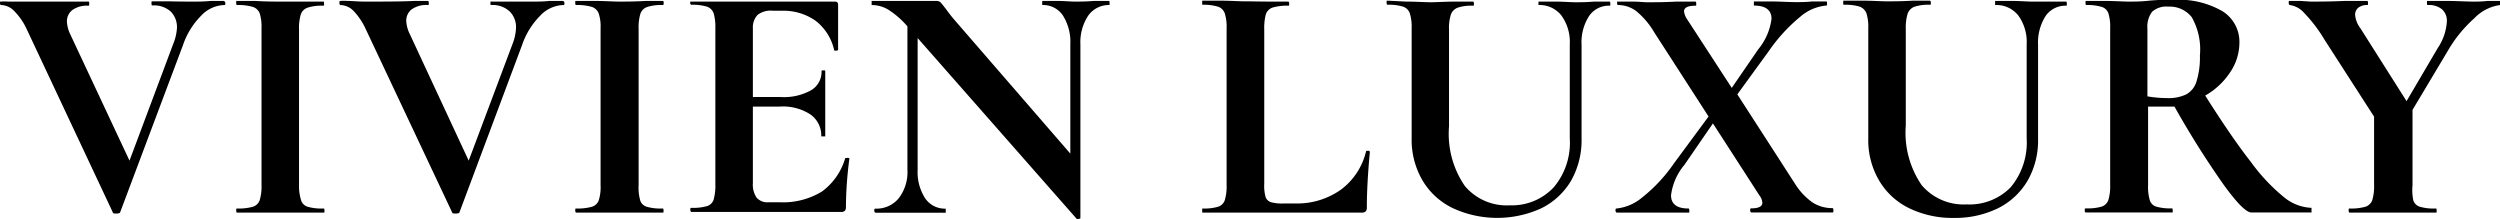
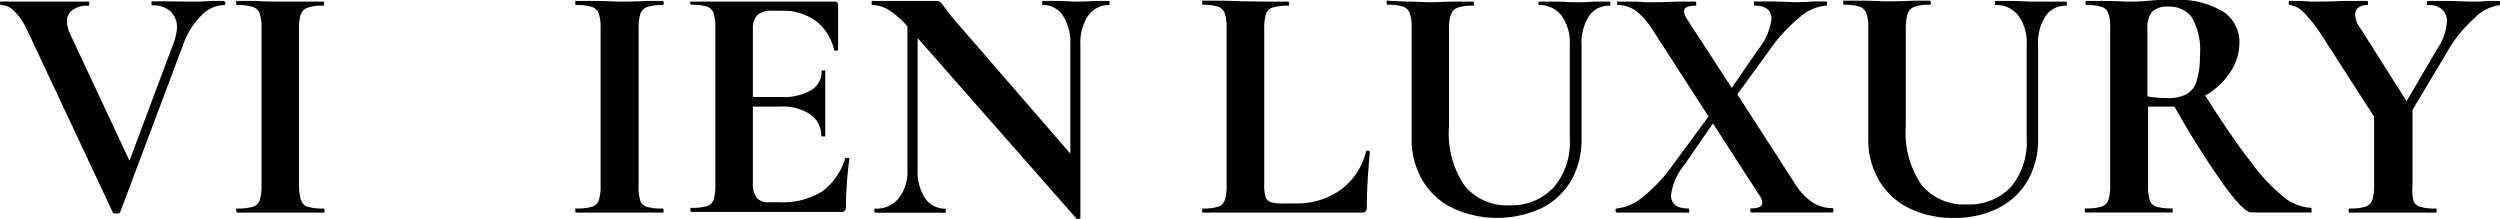
<svg xmlns="http://www.w3.org/2000/svg" id="Layer_1" data-name="Layer 1" viewBox="0 0 188.61 16.53">
  <title>logo-vivien-black</title>
  <path d="M21.93,4.1c0,.11,0,.16-.08.16a2.5,2.5,0,0,0-1.76.82,5.76,5.76,0,0,0-1.35,2.19L14,19.88c0,.07-.12.11-.29.11s-.26,0-.28-.11L6.94,6.07A4.76,4.76,0,0,0,6,4.71a1.41,1.41,0,0,0-1-.45s-.07,0-.07-.16S5,4,5,4a3.22,3.22,0,0,1,.54,0C5.88,4,6.32,4,6.87,4,8.33,4,9.57,4,10.59,4c.28,0,.62,0,1,0,.05,0,.07,0,.07.15s0,.16-.07.16a1.89,1.89,0,0,0-1.19.32,1.06,1.06,0,0,0-.42.9,2.57,2.57,0,0,0,.28,1L14.7,16,18,7.19A3.72,3.72,0,0,0,18.28,6a1.67,1.67,0,0,0-.47-1.25,1.88,1.88,0,0,0-1.37-.46c-.05,0-.08,0-.08-.16s0-.15.08-.15l1.25,0C18.41,4,19,4,19.61,4c.32,0,.72,0,1.2-.05l1,0S21.93,4,21.93,4.1Z" transform="translate(-4.93 -3.88)" />
  <path d="M27.65,19a.73.73,0,0,0,.5.48,3.74,3.74,0,0,0,1.18.13c.05,0,.08,0,.08.16s0,.15-.08.15q-.84,0-1.32,0l-1.94,0-1.89,0q-.51,0-1.38,0s-.05-.05-.05-.15,0-.16.05-.16a4,4,0,0,0,1.2-.13.79.79,0,0,0,.52-.49,3.56,3.56,0,0,0,.14-1.14V6a3.34,3.34,0,0,0-.14-1.12A.83.83,0,0,0,24,4.4a3.91,3.91,0,0,0-1.2-.14s-.05,0-.05-.16,0-.15.05-.15l1.38,0C25,4,25.59,4,26.07,4S27.25,4,28,4l1.3,0c.05,0,.08,0,.08.15s0,.16-.08.16a3.41,3.41,0,0,0-1.17.15.82.82,0,0,0-.51.52,3.62,3.62,0,0,0-.13,1.14V17.84A3.56,3.56,0,0,0,27.65,19Z" transform="translate(-4.93 -3.88)" />
-   <path d="M47.51,4.1c0,.11,0,.16-.08.16a2.5,2.5,0,0,0-1.76.82,5.76,5.76,0,0,0-1.35,2.19L39.6,19.88c0,.07-.11.11-.28.11s-.27,0-.29-.11L32.52,6.07a5,5,0,0,0-.91-1.36,1.45,1.45,0,0,0-1-.45s-.07,0-.07-.16,0-.15.07-.15a3.22,3.22,0,0,1,.54,0c.34,0,.78.05,1.33.05,1.46,0,2.7,0,3.73-.05q.41,0,1,0s.07,0,.07.15,0,.16-.07.16A1.89,1.89,0,0,0,36,4.58a1.06,1.06,0,0,0-.42.9,2.57,2.57,0,0,0,.28,1L40.29,16,43.6,7.19A3.72,3.72,0,0,0,43.86,6a1.67,1.67,0,0,0-.47-1.25A1.88,1.88,0,0,0,42,4.26c-.05,0-.07,0-.07-.16S42,4,42,4l1.25,0C44,4,44.63,4,45.19,4c.32,0,.72,0,1.2-.05l1,0C47.49,4,47.51,4,47.51,4.1Z" transform="translate(-4.93 -3.88)" />
  <path d="M53.23,19a.73.73,0,0,0,.5.48,3.74,3.74,0,0,0,1.18.13c.05,0,.08,0,.08.16s0,.15-.08.15q-.84,0-1.32,0l-1.94,0-1.89,0q-.51,0-1.38,0s-.05-.05-.05-.15,0-.16.05-.16a4,4,0,0,0,1.2-.13A.79.79,0,0,0,50.1,19a3.3,3.3,0,0,0,.14-1.14V6A3.1,3.1,0,0,0,50.1,4.9a.83.83,0,0,0-.52-.5,3.91,3.91,0,0,0-1.2-.14s-.05,0-.05-.16,0-.15.05-.15l1.38,0c.78,0,1.41.05,1.89.05s1.18,0,2-.05l1.3,0C55,4,55,4,55,4.1s0,.16-.08.16a3.41,3.41,0,0,0-1.17.15.82.82,0,0,0-.51.52,3.62,3.62,0,0,0-.13,1.14V17.84A3.56,3.56,0,0,0,53.23,19Z" transform="translate(-4.93 -3.88)" />
  <path d="M68.8,15.8a.23.23,0,0,1,.14,0s.07,0,.07.06a28.92,28.92,0,0,0-.26,3.63.4.4,0,0,1-.08.29.38.38,0,0,1-.3.09H57.08s-.07-.05-.07-.15,0-.16.07-.16a3.81,3.81,0,0,0,1.19-.13.76.76,0,0,0,.5-.49,3.94,3.94,0,0,0,.13-1.14V6a3.69,3.69,0,0,0-.13-1.12.82.82,0,0,0-.51-.5,3.81,3.81,0,0,0-1.18-.14S57,4.21,57,4.1,57,4,57.08,4H67.91c.17,0,.25.08.25.23l0,3.4s0,.06-.14.07-.15,0-.16-.05a3.86,3.86,0,0,0-1.38-2.19A4.19,4.19,0,0,0,64,4.69h-.77A1.61,1.61,0,0,0,62.09,5a1.36,1.36,0,0,0-.36,1v5.2h2.12a4.19,4.19,0,0,0,2.27-.51,1.6,1.6,0,0,0,.79-1.43c0-.05,0-.07.14-.07s.14,0,.14.07l0,2.3,0,1.23c0,.58,0,1,0,1.38,0,0,0,0-.15,0s-.15,0-.15,0a1.94,1.94,0,0,0-.81-1.65,3.79,3.79,0,0,0-2.31-.6H61.73v5.77a1.77,1.77,0,0,0,.28,1.1,1.07,1.07,0,0,0,.89.35h.85a5.63,5.63,0,0,0,3.19-.81,4.76,4.76,0,0,0,1.76-2.53S68.73,15.8,68.8,15.8Z" transform="translate(-4.93 -3.88)" />
  <path d="M88.64,4.1c0,.11,0,.16,0,.16a1.9,1.9,0,0,0-1.61.8,3.61,3.61,0,0,0-.59,2.16V20.29c0,.05,0,.09-.11.1a.19.19,0,0,1-.17,0l-12-13.64v9.94a3.67,3.67,0,0,0,.56,2.14,1.79,1.79,0,0,0,1.56.79s0,0,0,.16,0,.15,0,.15c-.48,0-.85,0-1.1,0l-1.38,0-1.58,0c-.29,0-.71,0-1.25,0,0,0-.08-.05-.08-.15s0-.16.08-.16a2.17,2.17,0,0,0,1.77-.79,3.24,3.24,0,0,0,.65-2.14V5.87A6.48,6.48,0,0,0,71.93,4.6a2.44,2.44,0,0,0-1.24-.34s0,0,0-.16,0-.15,0-.15l1.07,0,1,0,1.94,0q.36,0,.87,0a.46.46,0,0,1,.31.1c.07.07.19.22.36.44.29.39.49.65.61.79l8.83,10.19V7.22a3.73,3.73,0,0,0-.56-2.17,1.79,1.79,0,0,0-1.56-.79s0,0,0-.16,0-.15,0-.15l1.1,0c.55,0,1,.05,1.38.05s.82,0,1.43-.05l1.15,0S88.64,4,88.64,4.1Z" transform="translate(-4.93 -3.88)" />
  <path d="M100.31,17.74a3.2,3.2,0,0,0,.1,1,.63.63,0,0,0,.39.39,3.2,3.2,0,0,0,1,.1h.87a5.7,5.7,0,0,0,3.45-1.06A5.06,5.06,0,0,0,108,15.26s0,0,.1,0a.19.19,0,0,1,.11,0s.07.05.07.06c-.16,1.69-.23,3.09-.23,4.22a.4.4,0,0,1-.09.29.41.41,0,0,1-.3.09H95.63s0-.05,0-.15,0-.16,0-.16a3.81,3.81,0,0,0,1.19-.13.78.78,0,0,0,.51-.49,3.56,3.56,0,0,0,.14-1.14V6a3.34,3.34,0,0,0-.14-1.12.83.83,0,0,0-.52-.5,3.81,3.81,0,0,0-1.18-.14s0,0,0-.16,0-.15,0-.15l1.31,0c.78,0,1.42.05,1.94.05S100,4,100.82,4l1.3,0s.07,0,.07.15,0,.16-.07.16a3.81,3.81,0,0,0-1.18.14.81.81,0,0,0-.51.51,4,4,0,0,0-.12,1.14Z" transform="translate(-4.93 -3.88)" />
  <path d="M122.73,5.05A2.09,2.09,0,0,0,121,4.26s0,0,0-.16S121,4,121,4l1.23,0c.65,0,1.17.05,1.56.05s.79,0,1.4-.05l1.18,0s.05,0,.05.15,0,.16-.05.16a1.79,1.79,0,0,0-1.56.79,3.65,3.65,0,0,0-.56,2.17v7.1a6.18,6.18,0,0,1-.79,3.14,5.36,5.36,0,0,1-2.24,2.08,8,8,0,0,1-6.67,0,5.36,5.36,0,0,1-2.29-2.08,6.08,6.08,0,0,1-.83-3.2V6a3.34,3.34,0,0,0-.14-1.12.82.82,0,0,0-.51-.5,3.62,3.62,0,0,0-1.16-.14s-.08,0-.08-.16,0-.15.08-.15L111,4c.78,0,1.41.05,1.87.05S114,4,114.76,4l1.3,0s.07,0,.07.15,0,.16-.07.16a3.27,3.27,0,0,0-1.16.15.87.87,0,0,0-.51.52,3.3,3.3,0,0,0-.14,1.14v7.3a6.93,6.93,0,0,0,1.2,4.5,4.13,4.13,0,0,0,3.39,1.45A4.32,4.32,0,0,0,122.16,18a5.22,5.22,0,0,0,1.2-3.69V7.22A3.4,3.4,0,0,0,122.73,5.05Z" transform="translate(-4.93 -3.88)" />
  <path d="M143.25,19.76c0,.1,0,.15-.08.15-.49,0-.88,0-1.15,0l-1.53,0-2.09,0c-.33,0-.78,0-1.36,0,0,0-.07-.05-.07-.15s0-.16.07-.16c.56,0,.85-.14.85-.43a1.06,1.06,0,0,0-.23-.56l-3.5-5.42L132,16.33a4.41,4.41,0,0,0-1,2.28q0,1,1.32,1s.06,0,.06.16,0,.15-.06.15c-.56,0-1,0-1.27,0l-1.89,0-1.2,0c-.22,0-.58,0-1.07,0,0,0-.08-.05-.08-.15s0-.16.08-.16a3.58,3.58,0,0,0,1.94-.84,11.76,11.76,0,0,0,2.4-2.58l2.6-3.52L129.72,6.3a6,6,0,0,0-1.33-1.57A2.29,2.29,0,0,0,127,4.26s-.07,0-.07-.16S127,4,127,4l1.1,0c.48,0,.84.05,1.07.05.6,0,1.34,0,2.23-.05l1.45,0s.05,0,.05.15,0,.16-.05.16c-.58,0-.87.14-.87.43a1.36,1.36,0,0,0,.23.59l3.37,5.18,2-2.91a4.49,4.49,0,0,0,1-2.3c0-.66-.44-1-1.33-1,0,0,0,0,0-.16s0-.15,0-.15l1.28,0c.68,0,1.31.05,1.89.05.36,0,.76,0,1.2-.05l1.07,0c.05,0,.08,0,.08.15s0,.16-.08.16a3.48,3.48,0,0,0-1.95.85A12.6,12.6,0,0,0,138.4,7.7L136,11l4.37,6.77a4.84,4.84,0,0,0,1.3,1.38,2.71,2.71,0,0,0,1.53.43C143.22,19.6,143.25,19.65,143.25,19.76Z" transform="translate(-4.93 -3.88)" />
  <path d="M157.2,5.05a2.1,2.1,0,0,0-1.75-.79s0,0,0-.16,0-.15,0-.15l1.23,0c.64,0,1.16.05,1.55.05S159,4,159.64,4l1.17,0s.05,0,.05.15,0,.16-.05.16a1.81,1.81,0,0,0-1.56.79,3.73,3.73,0,0,0-.56,2.17v7.1a6.08,6.08,0,0,1-.79,3.14,5.34,5.34,0,0,1-2.23,2.08,7.35,7.35,0,0,1-3.33.73,7.47,7.47,0,0,1-3.35-.72,5.33,5.33,0,0,1-2.28-2.08,6,6,0,0,1-.83-3.2V6a3.34,3.34,0,0,0-.14-1.12.87.87,0,0,0-.51-.5,3.69,3.69,0,0,0-1.17-.14c-.05,0-.07,0-.07-.16s0-.15.07-.15l1.36,0c.78,0,1.4.05,1.86.05s1.16,0,1.94-.05l1.3,0s.08,0,.08.15,0,.16-.08.16a3.34,3.34,0,0,0-1.16.15.87.87,0,0,0-.51.52,3.56,3.56,0,0,0-.14,1.14v7.3a7,7,0,0,0,1.2,4.5,4.15,4.15,0,0,0,3.4,1.45A4.33,4.33,0,0,0,156.63,18a5.27,5.27,0,0,0,1.2-3.69V7.22A3.4,3.4,0,0,0,157.2,5.05Z" transform="translate(-4.93 -3.88)" />
  <path d="M179.32,19.76c0,.1,0,.15,0,.15h-4.54c-.38,0-1.08-.7-2.1-2.11a68.11,68.11,0,0,1-3.7-5.88l-.59,0-1.4,0v5.92a3.56,3.56,0,0,0,.13,1.15.74.74,0,0,0,.49.48,3.85,3.85,0,0,0,1.19.13s.05,0,.05.16,0,.15-.05.15c-.56,0-1,0-1.33,0l-1.94,0-1.86,0q-.51,0-1.38,0c-.05,0-.08-.05-.08-.15s0-.16.08-.16a3.81,3.81,0,0,0,1.19-.13.8.8,0,0,0,.51-.49,3.56,3.56,0,0,0,.14-1.14V6A3.4,3.4,0,0,0,164,4.9a.77.77,0,0,0-.51-.5,3.73,3.73,0,0,0-1.17-.14s-.05,0-.05-.16,0-.15.05-.15l1.35,0c.78,0,1.4.05,1.86.05s1,0,1.64-.08l.72-.05c.3,0,.66,0,1.06,0a6.56,6.56,0,0,1,3.64.85,2.72,2.72,0,0,1,1.29,2.39,4,4,0,0,1-.71,2.24,5.48,5.48,0,0,1-1.87,1.74c1.36,2.15,2.51,3.82,3.44,5a14.11,14.11,0,0,0,2.47,2.64,3.48,3.48,0,0,0,2.11.83S179.32,19.65,179.32,19.76Zm-10.9-8.48a3.09,3.09,0,0,0,1.45-.28,1.65,1.65,0,0,0,.78-1,6.12,6.12,0,0,0,.25-1.94,4.92,4.92,0,0,0-.62-2.89,2.11,2.11,0,0,0-1.76-.79,1.62,1.62,0,0,0-1.22.38,1.86,1.86,0,0,0-.36,1.28v5.11A9,9,0,0,0,168.42,11.28Z" transform="translate(-4.93 -3.88)" />
  <path d="M193.54,4.1c0,.11,0,.16,0,.16a3.33,3.33,0,0,0-1.94,1,10,10,0,0,0-2,2.46l-2.66,4.45v5.69A3.88,3.88,0,0,0,187,19a.75.75,0,0,0,.5.48,3.77,3.77,0,0,0,1.19.13c.05,0,.07,0,.07.16s0,.15-.07.15c-.57,0-1,0-1.33,0l-1.92,0-1.89,0q-.51,0-1.38,0s-.05-.05-.05-.15,0-.16.05-.16a4,4,0,0,0,1.21-.13.82.82,0,0,0,.52-.49,3.56,3.56,0,0,0,.14-1.14V12.68l-3.73-5.79a11.06,11.06,0,0,0-1.57-2.06,1.76,1.76,0,0,0-1.06-.57s-.08,0-.08-.16,0-.15.08-.15l.79,0,.79.05c.6,0,1.46,0,2.58-.05l1.69,0s.05,0,.05.15,0,.16-.05.16a1.06,1.06,0,0,0-.68.2.68.68,0,0,0-.24.54A1.91,1.91,0,0,0,183,6l3.49,5.51,2.35-4a4,4,0,0,0,.69-2,1.14,1.14,0,0,0-.37-.93,1.54,1.54,0,0,0-1.06-.32c-.05,0-.07,0-.07-.16s0-.15.07-.15l1.36,0c.78,0,1.48.05,2.09.05.29,0,.64,0,1.05-.05l.94,0S193.54,4,193.54,4.1Z" transform="translate(-4.93 -3.88)" />
</svg>